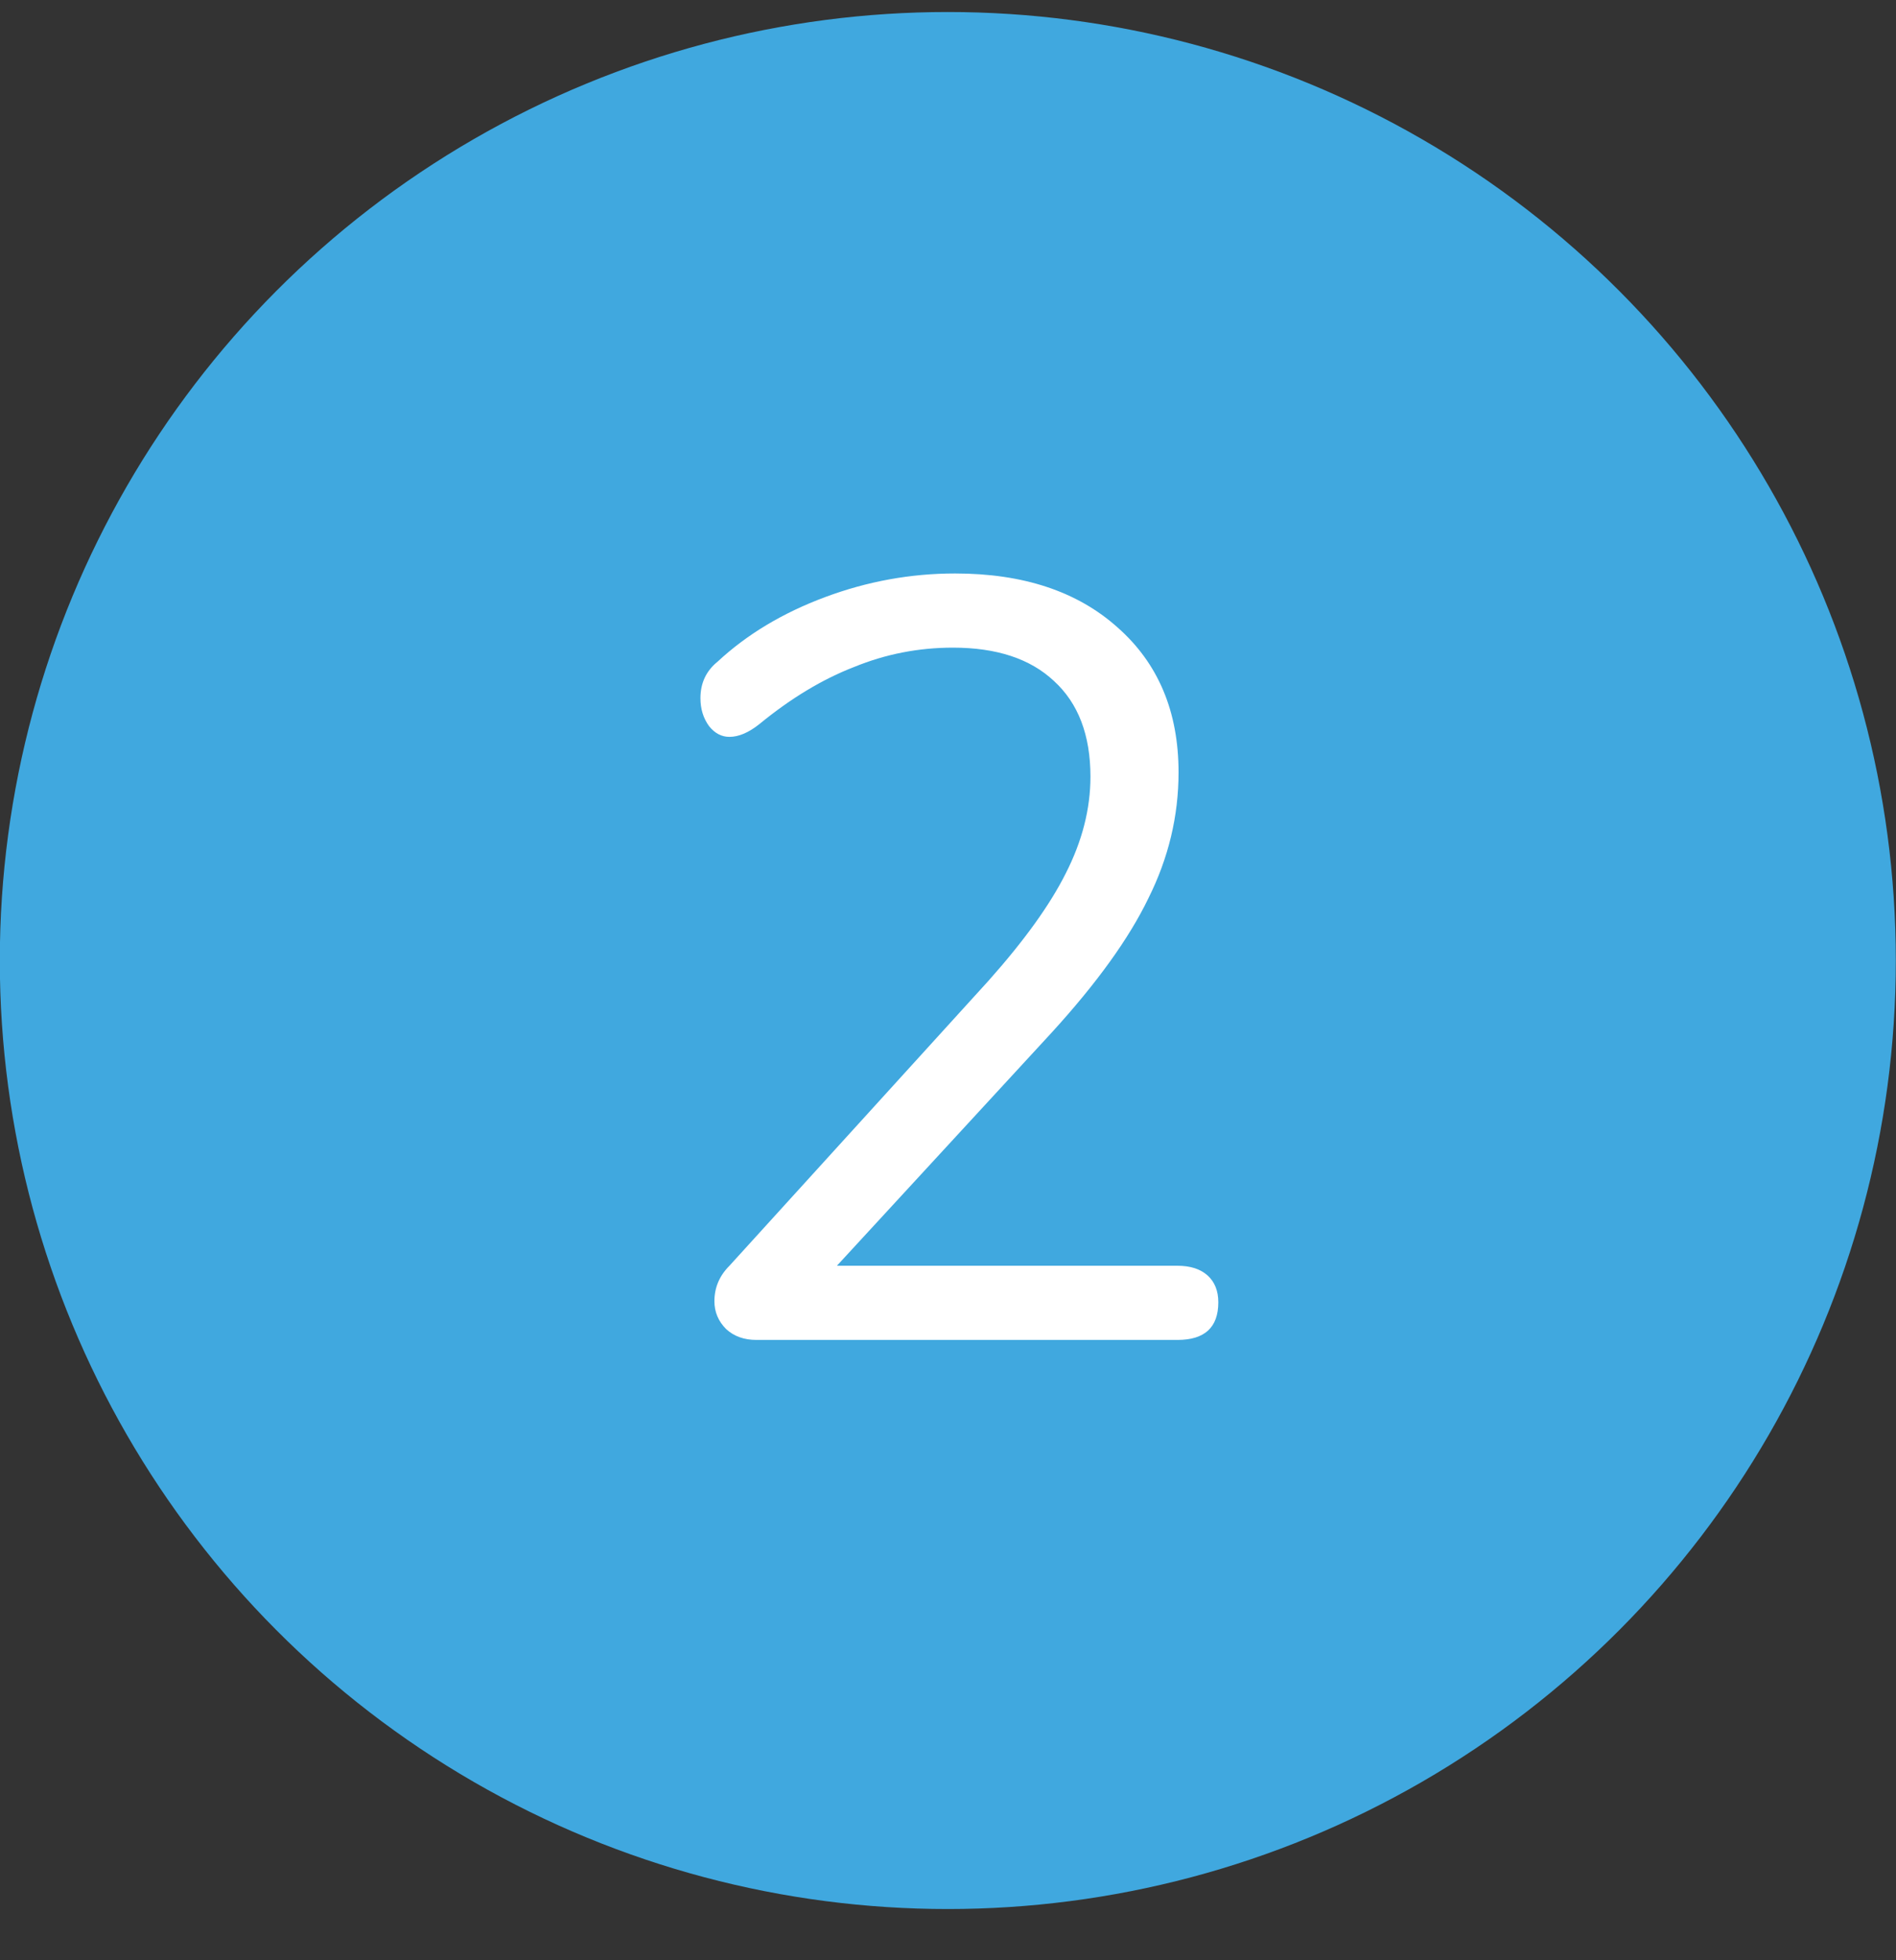
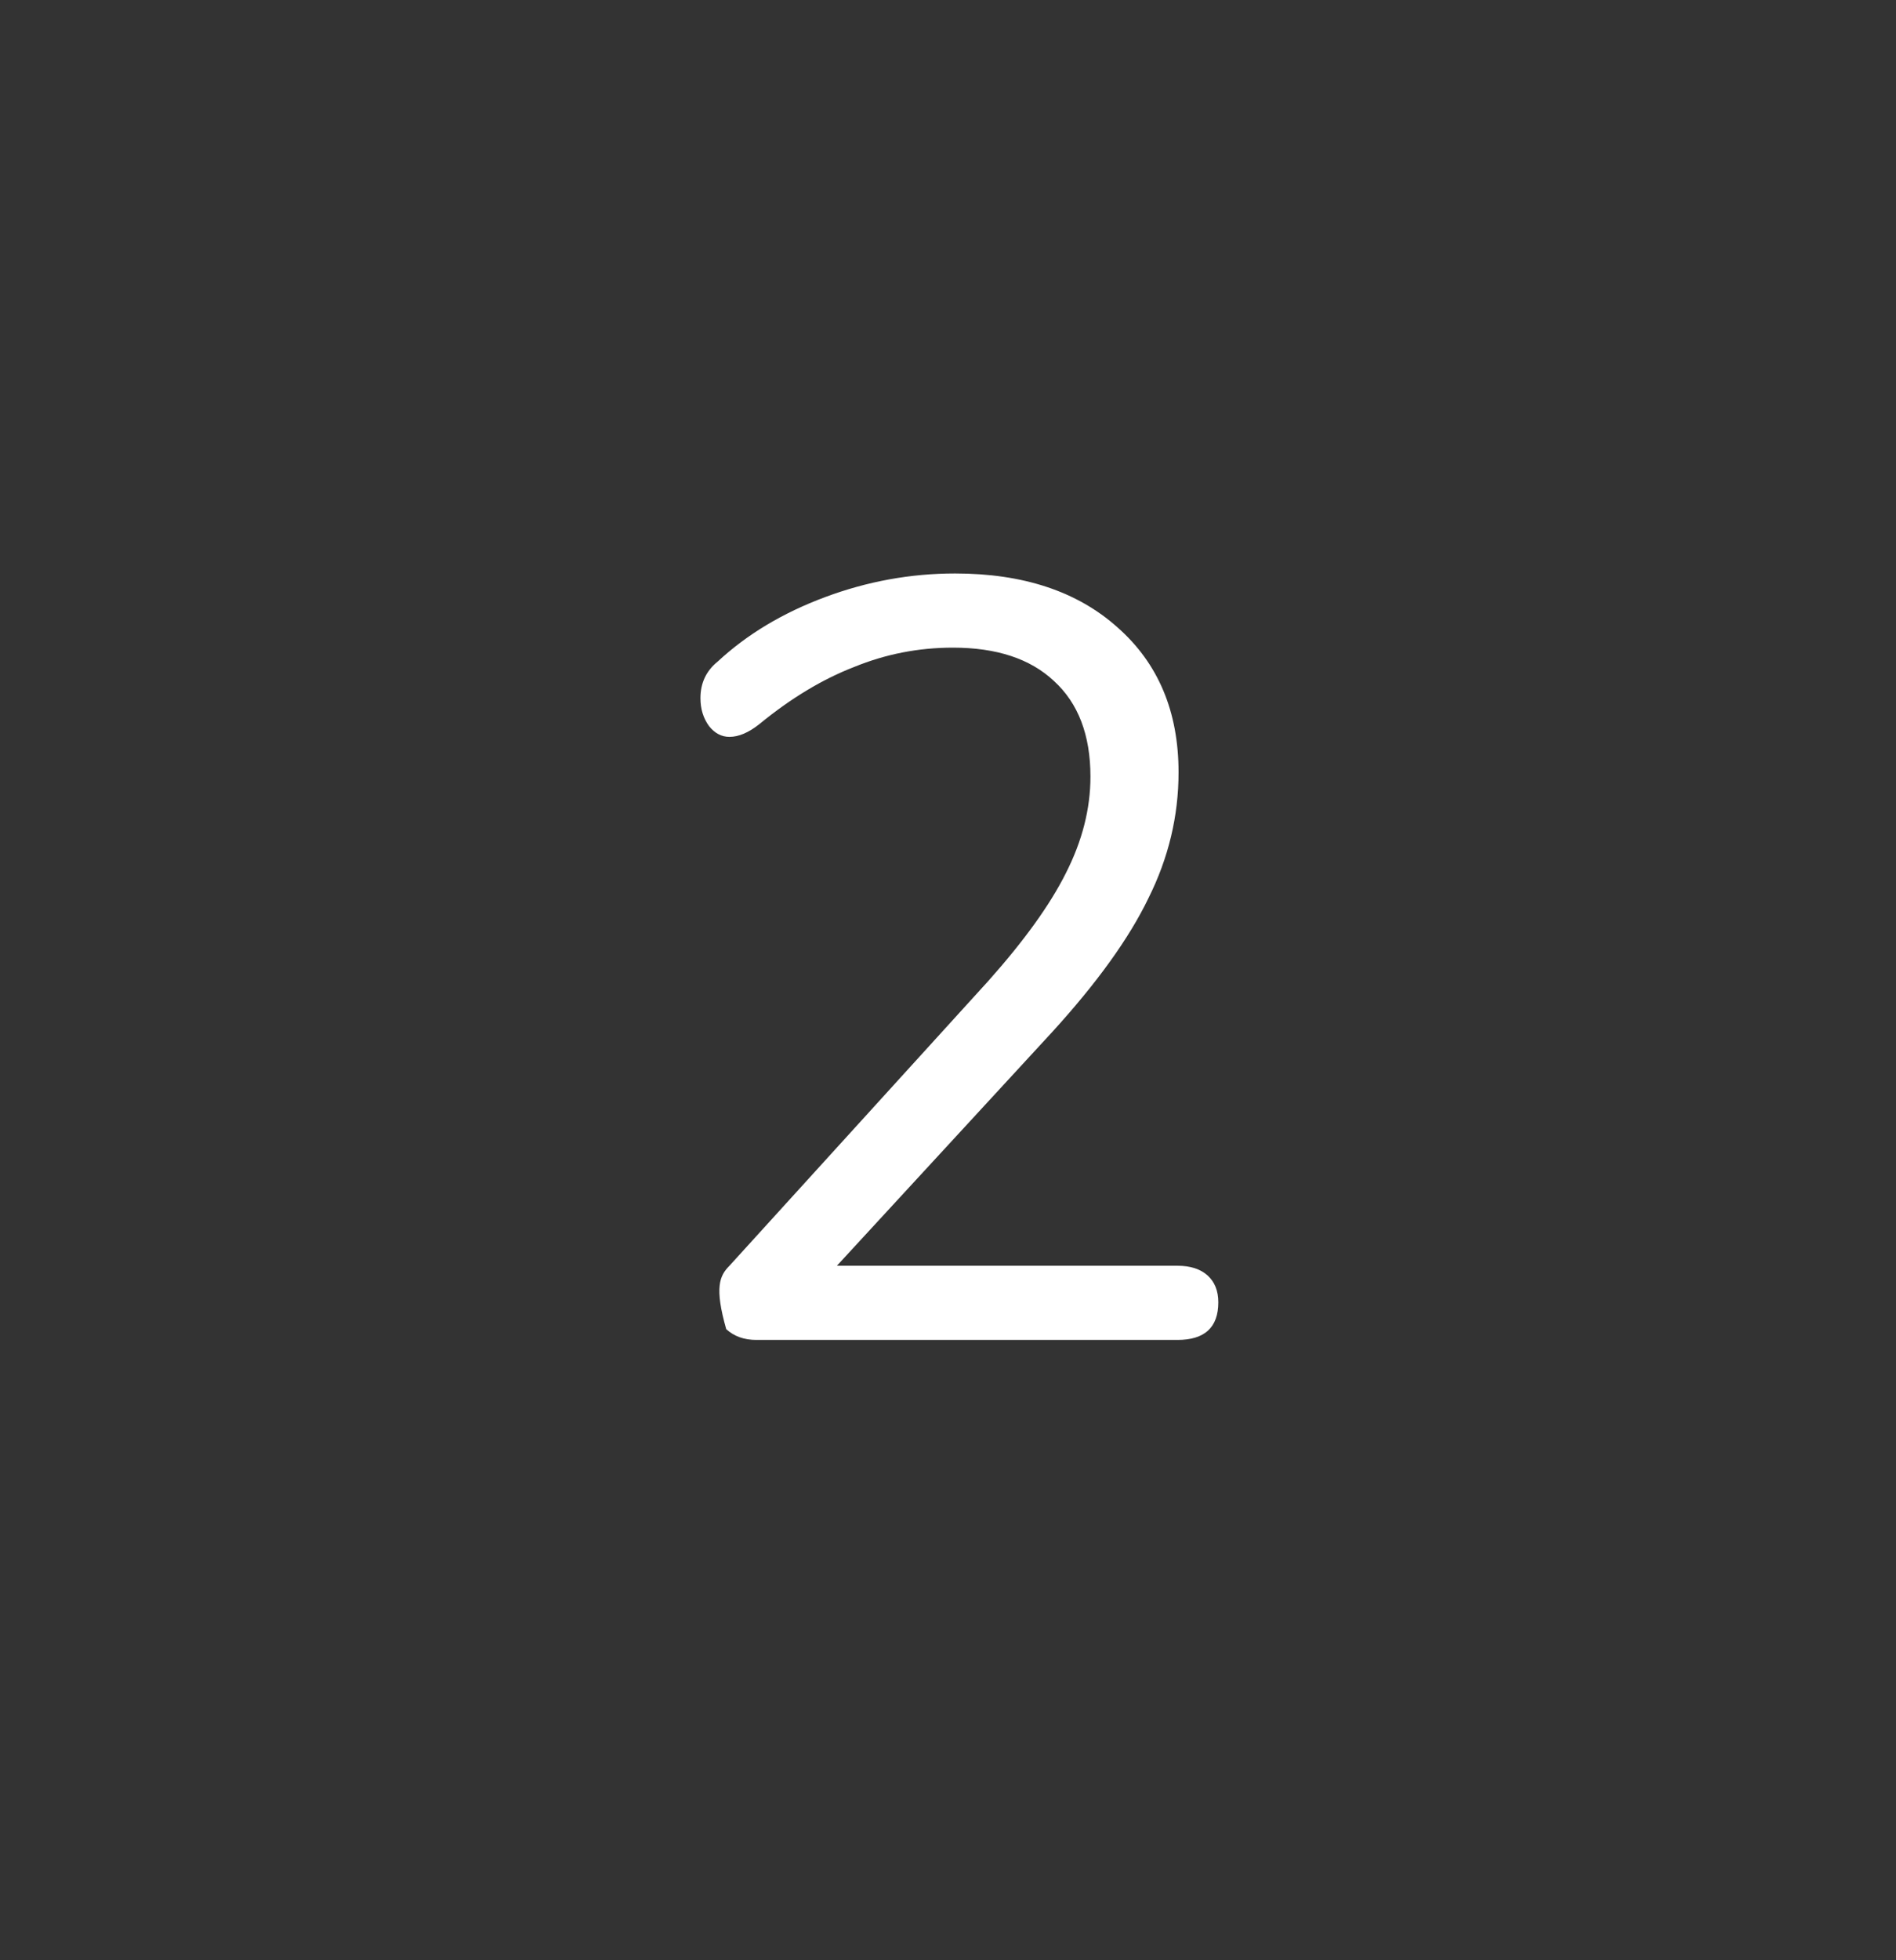
<svg xmlns="http://www.w3.org/2000/svg" width="30" height="31" viewBox="0 0 30 31" fill="none">
  <rect x="0" y="0" width="30" height="31" fill="#333333" stroke="none" />
-   <circle cx="14.997" cy="15.19" r="15" fill="#40A8DF" />
-   <path d="M18.631 20.017C18.835 20.017 18.993 20.068 19.107 20.17C19.22 20.272 19.277 20.414 19.277 20.595C19.277 20.992 19.061 21.19 18.631 21.19H11.967C11.774 21.19 11.615 21.133 11.491 21.02C11.366 20.895 11.304 20.748 11.304 20.578C11.304 20.363 11.383 20.176 11.542 20.017L15.639 15.512C16.205 14.877 16.613 14.311 16.863 13.812C17.123 13.302 17.254 12.792 17.254 12.282C17.254 11.625 17.061 11.12 16.676 10.769C16.302 10.418 15.769 10.242 15.078 10.242C14.534 10.242 14.012 10.344 13.514 10.548C13.015 10.741 12.516 11.041 12.018 11.449C11.848 11.585 11.689 11.653 11.542 11.653C11.417 11.653 11.309 11.596 11.219 11.483C11.128 11.358 11.083 11.211 11.083 11.041C11.083 10.803 11.173 10.61 11.355 10.463C11.819 10.032 12.386 9.692 13.055 9.443C13.723 9.194 14.409 9.069 15.112 9.069C16.188 9.069 17.044 9.352 17.679 9.919C18.325 10.486 18.648 11.251 18.648 12.214C18.648 12.905 18.489 13.568 18.172 14.203C17.866 14.838 17.356 15.546 16.642 16.328L13.242 20.017H18.631Z" fill="white" />
+   <path d="M18.631 20.017C18.835 20.017 18.993 20.068 19.107 20.17C19.22 20.272 19.277 20.414 19.277 20.595C19.277 20.992 19.061 21.19 18.631 21.19H11.967C11.774 21.19 11.615 21.133 11.491 21.02C11.304 20.363 11.383 20.176 11.542 20.017L15.639 15.512C16.205 14.877 16.613 14.311 16.863 13.812C17.123 13.302 17.254 12.792 17.254 12.282C17.254 11.625 17.061 11.12 16.676 10.769C16.302 10.418 15.769 10.242 15.078 10.242C14.534 10.242 14.012 10.344 13.514 10.548C13.015 10.741 12.516 11.041 12.018 11.449C11.848 11.585 11.689 11.653 11.542 11.653C11.417 11.653 11.309 11.596 11.219 11.483C11.128 11.358 11.083 11.211 11.083 11.041C11.083 10.803 11.173 10.61 11.355 10.463C11.819 10.032 12.386 9.692 13.055 9.443C13.723 9.194 14.409 9.069 15.112 9.069C16.188 9.069 17.044 9.352 17.679 9.919C18.325 10.486 18.648 11.251 18.648 12.214C18.648 12.905 18.489 13.568 18.172 14.203C17.866 14.838 17.356 15.546 16.642 16.328L13.242 20.017H18.631Z" fill="white" />
</svg>